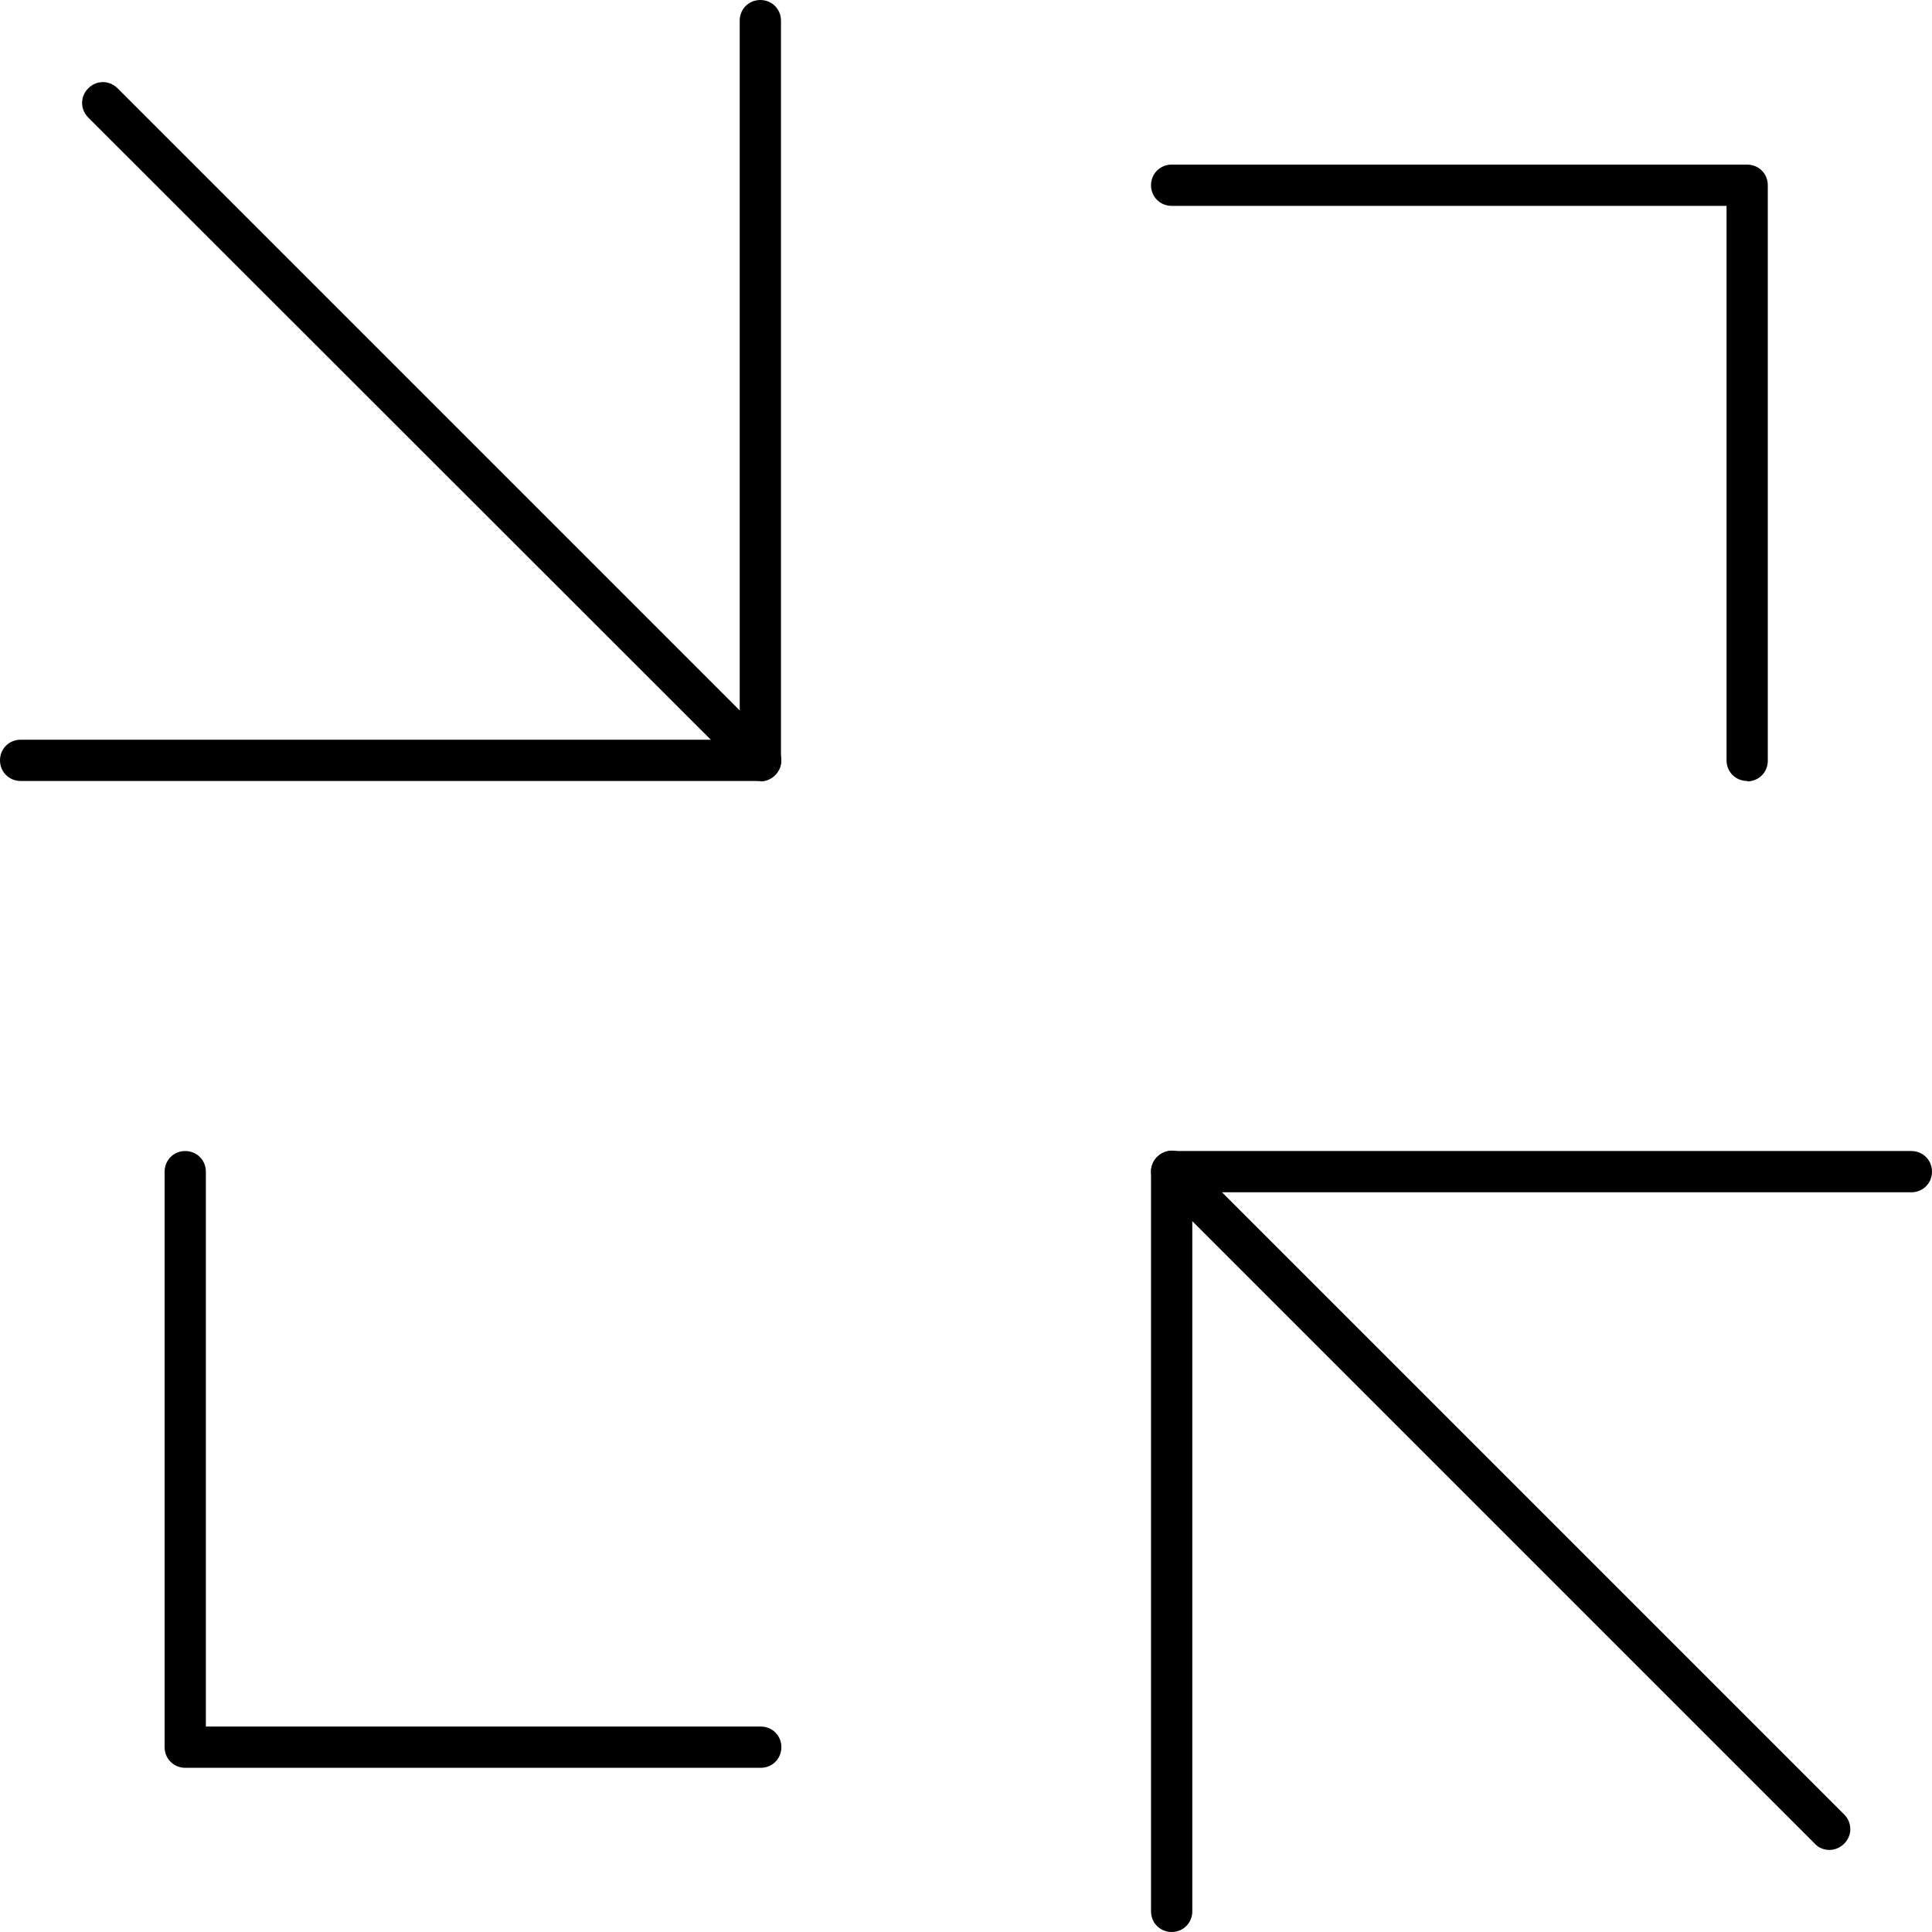
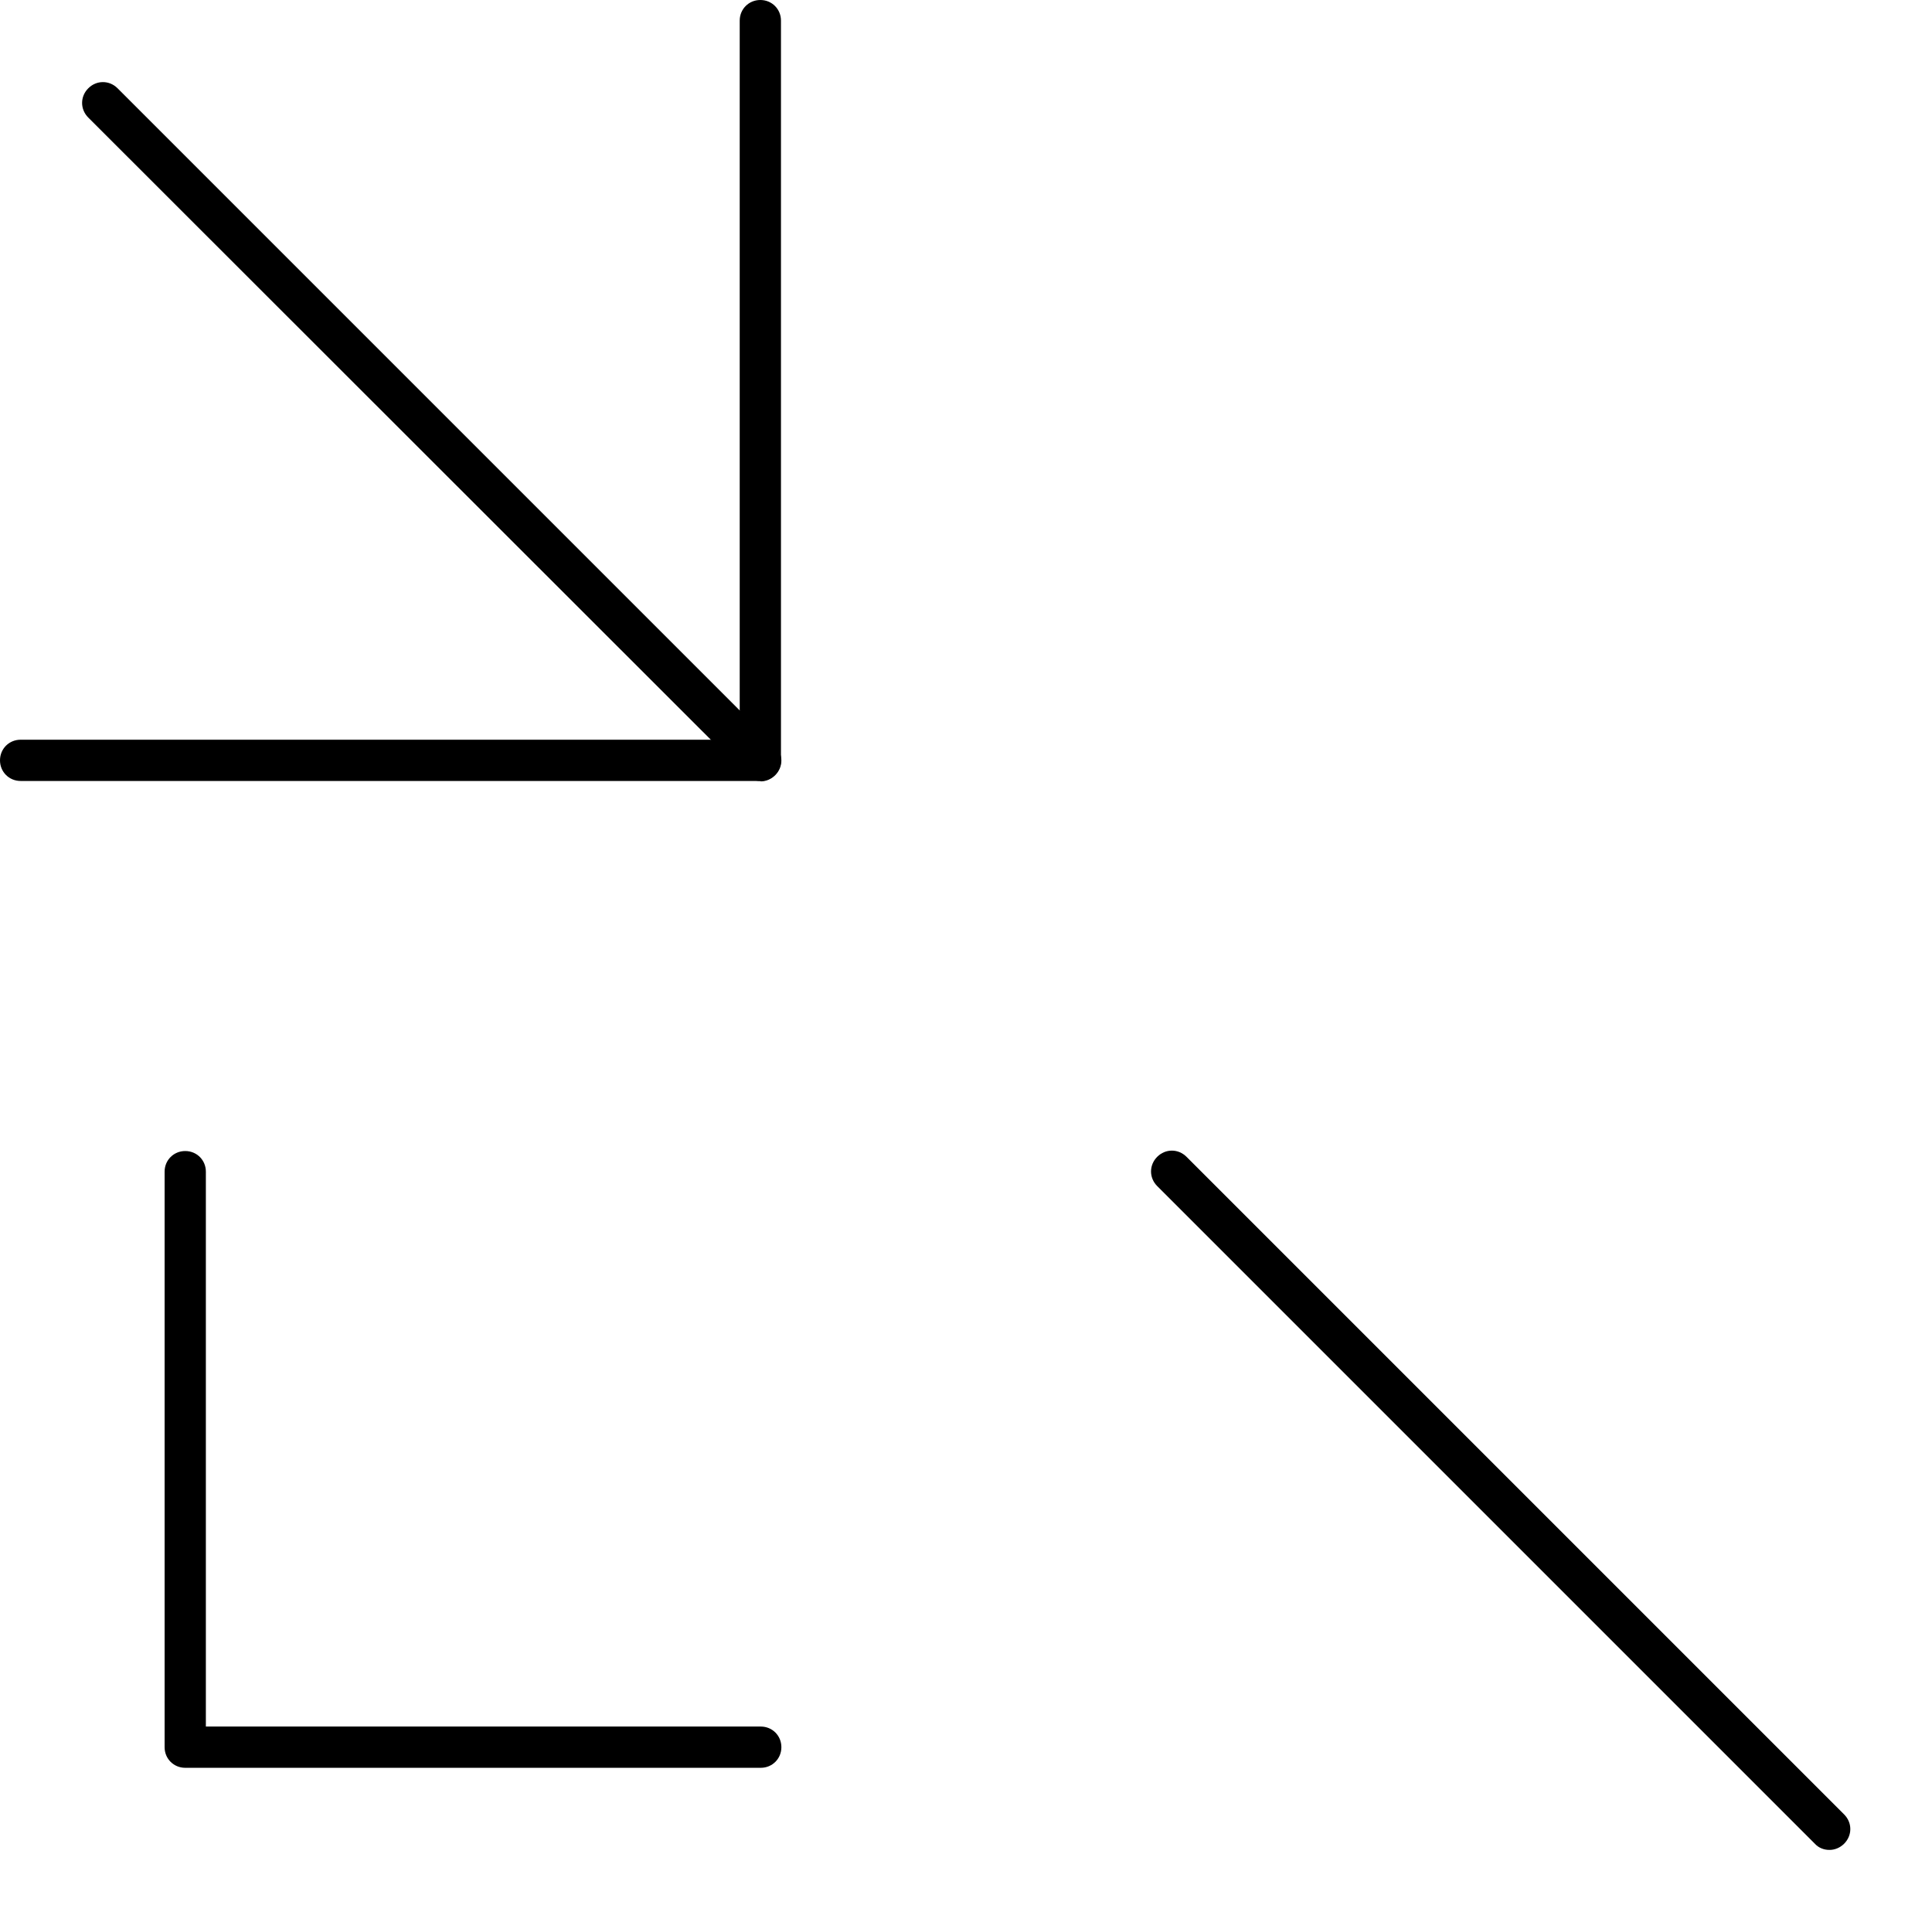
<svg xmlns="http://www.w3.org/2000/svg" id="Calque_2" data-name="Calque 2" viewBox="0 0 46.83 46.83">
  <defs>
    <style>
      .cls-1 {
        stroke-width: 0px;
      }
    </style>
  </defs>
  <g id="transport">
    <g>
-       <path class="cls-1" d="M42.35,18.93c-.28,0-.5-.22-.5-.5V4.99h-13.45c-.28,0-.5-.22-.5-.5s.22-.5.5-.5h13.95c.28,0,.5.22.5.5v13.95c0,.28-.22.5-.5.5Z" />
      <path class="cls-1" d="M18.43,42.85H4.49c-.28,0-.5-.22-.5-.5v-13.95c0-.28.22-.5.5-.5s.5.22.5.5v13.45h13.45c.28,0,.5.22.5.5s-.22.5-.5.5Z" />
      <g>
        <path class="cls-1" d="M18.43,18.93H.5c-.28,0-.5-.22-.5-.5s.22-.5.5-.5h17.43V.5c0-.28.22-.5.5-.5s.5.22.5.5v17.93c0,.28-.22.5-.5.5Z" />
-         <path class="cls-1" d="M18.43,18.93c-.13,0-.26-.05-.35-.15L2.14,2.85c-.2-.2-.2-.51,0-.71s.51-.2.71,0l15.94,15.94c.2.2.2.51,0,.71-.1.1-.23.15-.35.15Z" />
+         <path class="cls-1" d="M18.43,18.93c-.13,0-.26-.05-.35-.15L2.14,2.85c-.2-.2-.2-.51,0-.71s.51-.2.71,0l15.94,15.94c.2.2.2.51,0,.71-.1.1-.23.15-.35.15" />
      </g>
      <g>
-         <path class="cls-1" d="M28.4,46.83c-.28,0-.5-.22-.5-.5v-17.93c0-.28.22-.5.5-.5h17.93c.28,0,.5.22.5.5s-.22.5-.5.5h-17.43v17.43c0,.28-.22.5-.5.5Z" />
        <path class="cls-1" d="M44.34,44.84c-.13,0-.26-.05-.35-.15l-15.94-15.94c-.2-.2-.2-.51,0-.71s.51-.2.71,0l15.94,15.94c.2.2.2.51,0,.71-.1.1-.23.15-.35.15Z" />
      </g>
    </g>
  </g>
</svg>